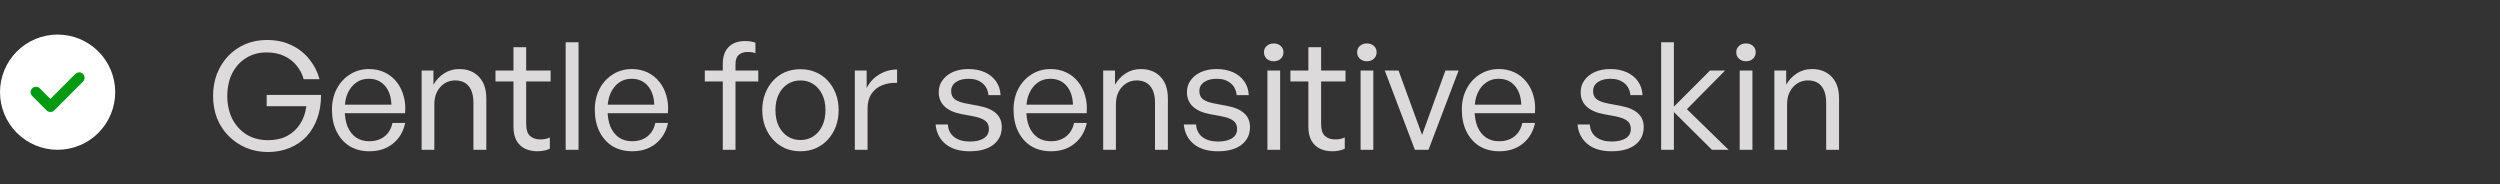
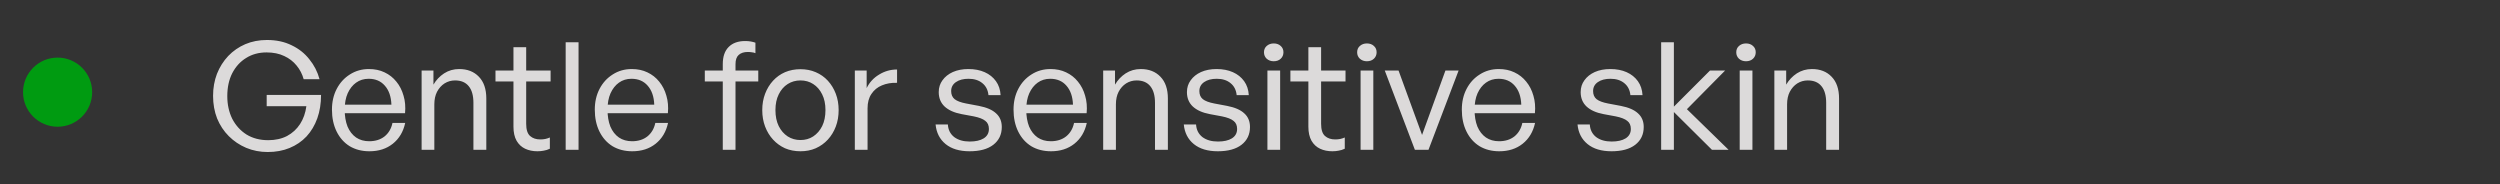
<svg xmlns="http://www.w3.org/2000/svg" width="217" height="16" viewBox="0 0 217 16" fill="none">
  <rect x="0" y="0" width="217" height="16" fill="#333333" stroke="none" />
  <path d="M23.239 13.195C22.572 13.195 21.948 13.074 21.367 12.831C20.795 12.588 20.292 12.25 19.859 11.817C19.426 11.384 19.088 10.872 18.845 10.283C18.611 9.685 18.494 9.031 18.494 8.32C18.494 7.635 18.607 6.998 18.832 6.409C19.066 5.82 19.391 5.304 19.807 4.862C20.232 4.42 20.726 4.078 21.289 3.835C21.861 3.592 22.489 3.471 23.174 3.471C23.98 3.471 24.691 3.623 25.306 3.926C25.93 4.221 26.446 4.628 26.853 5.148C27.269 5.659 27.564 6.236 27.737 6.877H26.359C26.238 6.435 26.034 6.041 25.748 5.694C25.462 5.339 25.102 5.061 24.669 4.862C24.236 4.654 23.724 4.55 23.135 4.55C22.468 4.55 21.878 4.71 21.367 5.031C20.856 5.343 20.453 5.785 20.158 6.357C19.872 6.92 19.729 7.583 19.729 8.346C19.729 9.074 19.872 9.728 20.158 10.309C20.453 10.881 20.864 11.336 21.393 11.674C21.93 12.003 22.559 12.168 23.278 12.168C23.902 12.168 24.448 12.047 24.916 11.804C25.384 11.553 25.761 11.206 26.047 10.764C26.333 10.322 26.515 9.806 26.593 9.217H23.148V8.242H27.867C27.867 8.987 27.759 9.663 27.542 10.27C27.325 10.877 27.013 11.401 26.606 11.843C26.199 12.276 25.709 12.61 25.137 12.844C24.574 13.078 23.941 13.195 23.239 13.195ZM32.064 13.13C31.414 13.13 30.842 12.983 30.348 12.688C29.863 12.385 29.486 11.96 29.217 11.414C28.949 10.868 28.814 10.235 28.814 9.516C28.814 8.84 28.953 8.238 29.23 7.709C29.508 7.18 29.889 6.764 30.374 6.461C30.86 6.149 31.41 5.993 32.025 5.993C32.528 5.993 32.979 6.088 33.377 6.279C33.785 6.47 34.127 6.738 34.404 7.085C34.69 7.432 34.898 7.839 35.028 8.307C35.167 8.766 35.21 9.273 35.158 9.828H29.438V9.087H33.975C33.949 8.385 33.759 7.835 33.403 7.436C33.057 7.037 32.589 6.838 31.999 6.838C31.583 6.838 31.219 6.951 30.907 7.176C30.604 7.393 30.361 7.7 30.179 8.099C30.006 8.489 29.919 8.961 29.919 9.516C29.919 10.079 30.002 10.569 30.166 10.985C30.34 11.392 30.587 11.709 30.907 11.934C31.228 12.151 31.609 12.259 32.051 12.259C32.58 12.259 33.022 12.12 33.377 11.843C33.733 11.557 33.962 11.167 34.066 10.673H35.171C35.007 11.436 34.647 12.038 34.092 12.48C33.546 12.913 32.87 13.13 32.064 13.13ZM37.7 9.061V13H36.596V6.123H37.623V7.345C37.856 6.946 38.164 6.621 38.545 6.37C38.935 6.119 39.373 5.993 39.858 5.993C40.569 5.993 41.137 6.214 41.562 6.656C41.995 7.098 42.212 7.731 42.212 8.554V13H41.093V8.931C41.093 8.298 40.959 7.817 40.691 7.488C40.422 7.15 40.023 6.981 39.495 6.981C39.165 6.981 38.862 7.068 38.584 7.241C38.316 7.414 38.099 7.657 37.934 7.969C37.779 8.272 37.7 8.636 37.7 9.061ZM47.727 11.934V12.909C47.545 12.996 47.368 13.052 47.194 13.078C47.021 13.113 46.839 13.13 46.648 13.13C46.25 13.13 45.894 13.056 45.582 12.909C45.27 12.762 45.023 12.532 44.841 12.22C44.659 11.899 44.568 11.492 44.568 10.998V7.072H43.008V6.123H44.568V4.095H45.673V6.123H47.792V7.072H45.673V10.751C45.673 11.254 45.786 11.605 46.011 11.804C46.237 12.003 46.531 12.103 46.895 12.103C47.051 12.103 47.194 12.09 47.324 12.064C47.454 12.038 47.589 11.995 47.727 11.934ZM50.218 13H49.1V3.666H50.218V13ZM54.878 13.13C54.228 13.13 53.656 12.983 53.162 12.688C52.676 12.385 52.3 11.96 52.031 11.414C51.762 10.868 51.628 10.235 51.628 9.516C51.628 8.84 51.767 8.238 52.044 7.709C52.321 7.18 52.703 6.764 53.188 6.461C53.673 6.149 54.224 5.993 54.839 5.993C55.342 5.993 55.792 6.088 56.191 6.279C56.598 6.47 56.941 6.738 57.218 7.085C57.504 7.432 57.712 7.839 57.842 8.307C57.98 8.766 58.024 9.273 57.972 9.828H52.252V9.087H56.789C56.763 8.385 56.572 7.835 56.217 7.436C55.87 7.037 55.402 6.838 54.813 6.838C54.397 6.838 54.033 6.951 53.721 7.176C53.417 7.393 53.175 7.7 52.993 8.099C52.819 8.489 52.733 8.961 52.733 9.516C52.733 10.079 52.815 10.569 52.98 10.985C53.153 11.392 53.4 11.709 53.721 11.934C54.041 12.151 54.423 12.259 54.865 12.259C55.394 12.259 55.836 12.12 56.191 11.843C56.546 11.557 56.776 11.167 56.88 10.673H57.985C57.82 11.436 57.461 12.038 56.906 12.48C56.36 12.913 55.684 13.13 54.878 13.13ZM63.842 13H62.737V7.072H61.177V6.123H62.737V5.564C62.737 4.914 62.906 4.42 63.244 4.082C63.582 3.735 64.063 3.562 64.687 3.562C64.86 3.562 65.02 3.575 65.168 3.601C65.315 3.627 65.449 3.662 65.571 3.705V4.615C65.467 4.572 65.358 4.546 65.246 4.537C65.142 4.52 65.029 4.511 64.908 4.511C64.57 4.511 64.305 4.598 64.115 4.771C63.933 4.936 63.842 5.2 63.842 5.564V6.123H65.818V7.072H63.842V13ZM69.479 13.13C68.994 13.13 68.547 13.043 68.14 12.87C67.741 12.688 67.395 12.437 67.1 12.116C66.805 11.795 66.576 11.418 66.411 10.985C66.246 10.552 66.164 10.075 66.164 9.555C66.164 9.044 66.246 8.571 66.411 8.138C66.576 7.705 66.805 7.328 67.1 7.007C67.395 6.686 67.741 6.439 68.14 6.266C68.547 6.093 68.994 6.006 69.479 6.006C69.964 6.006 70.406 6.093 70.805 6.266C71.212 6.439 71.563 6.686 71.858 7.007C72.153 7.328 72.382 7.705 72.547 8.138C72.712 8.571 72.794 9.044 72.794 9.555C72.794 10.075 72.712 10.552 72.547 10.985C72.382 11.418 72.153 11.795 71.858 12.116C71.563 12.437 71.212 12.688 70.805 12.87C70.406 13.043 69.964 13.13 69.479 13.13ZM69.479 12.155C69.895 12.155 70.263 12.051 70.584 11.843C70.913 11.626 71.173 11.327 71.364 10.946C71.555 10.556 71.65 10.092 71.65 9.555C71.65 9.026 71.555 8.571 71.364 8.19C71.173 7.8 70.913 7.501 70.584 7.293C70.263 7.085 69.895 6.981 69.479 6.981C69.072 6.981 68.703 7.085 68.374 7.293C68.045 7.501 67.785 7.8 67.594 8.19C67.403 8.571 67.308 9.026 67.308 9.555C67.308 10.092 67.403 10.556 67.594 10.946C67.785 11.327 68.045 11.626 68.374 11.843C68.703 12.051 69.072 12.155 69.479 12.155ZM75.304 9.399V13H74.199V6.123H75.226V7.644C75.469 7.15 75.828 6.76 76.305 6.474C76.782 6.179 77.302 6.032 77.865 6.032V7.189C77.38 7.172 76.942 7.245 76.552 7.41C76.171 7.566 75.867 7.813 75.642 8.151C75.417 8.48 75.304 8.896 75.304 9.399ZM86.955 11.024C86.955 11.674 86.708 12.19 86.214 12.571C85.728 12.944 85.044 13.13 84.16 13.13C83.284 13.13 82.591 12.922 82.08 12.506C81.569 12.09 81.278 11.522 81.209 10.803H82.275C82.301 11.262 82.483 11.626 82.821 11.895C83.168 12.155 83.618 12.285 84.173 12.285C84.684 12.285 85.087 12.194 85.382 12.012C85.685 11.821 85.837 11.548 85.837 11.193C85.837 10.881 85.733 10.647 85.525 10.491C85.326 10.326 84.992 10.196 84.524 10.101L83.471 9.906C82.829 9.785 82.335 9.564 81.989 9.243C81.651 8.922 81.482 8.506 81.482 7.995C81.482 7.605 81.59 7.263 81.807 6.968C82.023 6.665 82.323 6.426 82.704 6.253C83.094 6.08 83.544 5.993 84.056 5.993C84.593 5.993 85.066 6.084 85.473 6.266C85.88 6.448 86.205 6.708 86.448 7.046C86.691 7.384 86.825 7.787 86.851 8.255H85.798C85.754 7.813 85.577 7.466 85.265 7.215C84.962 6.964 84.563 6.838 84.069 6.838C83.618 6.838 83.254 6.933 82.977 7.124C82.7 7.315 82.561 7.575 82.561 7.904C82.561 8.207 82.66 8.441 82.86 8.606C83.068 8.771 83.401 8.896 83.861 8.983L84.966 9.191C85.642 9.321 86.14 9.538 86.461 9.841C86.79 10.136 86.955 10.53 86.955 11.024ZM91.225 13.13C90.575 13.13 90.002 12.983 89.508 12.688C89.023 12.385 88.646 11.96 88.377 11.414C88.109 10.868 87.975 10.235 87.975 9.516C87.975 8.84 88.113 8.238 88.391 7.709C88.668 7.18 89.049 6.764 89.534 6.461C90.02 6.149 90.57 5.993 91.186 5.993C91.688 5.993 92.139 6.088 92.537 6.279C92.945 6.47 93.287 6.738 93.564 7.085C93.85 7.432 94.058 7.839 94.189 8.307C94.327 8.766 94.371 9.273 94.319 9.828H88.599V9.087H93.135C93.109 8.385 92.919 7.835 92.564 7.436C92.217 7.037 91.749 6.838 91.159 6.838C90.743 6.838 90.379 6.951 90.067 7.176C89.764 7.393 89.522 7.7 89.34 8.099C89.166 8.489 89.079 8.961 89.079 9.516C89.079 10.079 89.162 10.569 89.326 10.985C89.5 11.392 89.747 11.709 90.067 11.934C90.388 12.151 90.769 12.259 91.212 12.259C91.74 12.259 92.182 12.12 92.537 11.843C92.893 11.557 93.123 11.167 93.227 10.673H94.332C94.167 11.436 93.807 12.038 93.252 12.48C92.707 12.913 92.031 13.13 91.225 13.13ZM96.861 9.061V13H95.756V6.123H96.783V7.345C97.017 6.946 97.324 6.621 97.706 6.37C98.096 6.119 98.533 5.993 99.019 5.993C99.729 5.993 100.297 6.214 100.722 6.656C101.155 7.098 101.372 7.731 101.372 8.554V13H100.254V8.931C100.254 8.298 100.119 7.817 99.851 7.488C99.582 7.15 99.183 6.981 98.655 6.981C98.325 6.981 98.022 7.068 97.745 7.241C97.476 7.414 97.259 7.657 97.095 7.969C96.939 8.272 96.861 8.636 96.861 9.061ZM108.499 11.024C108.499 11.674 108.252 12.19 107.758 12.571C107.272 12.944 106.588 13.13 105.704 13.13C104.828 13.13 104.135 12.922 103.624 12.506C103.112 12.09 102.822 11.522 102.753 10.803H103.819C103.845 11.262 104.027 11.626 104.365 11.895C104.711 12.155 105.162 12.285 105.717 12.285C106.228 12.285 106.631 12.194 106.926 12.012C107.229 11.821 107.381 11.548 107.381 11.193C107.381 10.881 107.277 10.647 107.069 10.491C106.869 10.326 106.536 10.196 106.068 10.101L105.015 9.906C104.373 9.785 103.879 9.564 103.533 9.243C103.195 8.922 103.026 8.506 103.026 7.995C103.026 7.605 103.134 7.263 103.351 6.968C103.567 6.665 103.866 6.426 104.248 6.253C104.638 6.08 105.088 5.993 105.6 5.993C106.137 5.993 106.609 6.084 107.017 6.266C107.424 6.448 107.749 6.708 107.992 7.046C108.234 7.384 108.369 7.787 108.395 8.255H107.342C107.298 7.813 107.121 7.466 106.809 7.215C106.505 6.964 106.107 6.838 105.613 6.838C105.162 6.838 104.798 6.933 104.521 7.124C104.243 7.315 104.105 7.575 104.105 7.904C104.105 8.207 104.204 8.441 104.404 8.606C104.612 8.771 104.945 8.896 105.405 8.983L106.51 9.191C107.186 9.321 107.684 9.538 108.005 9.841C108.334 10.136 108.499 10.53 108.499 11.024ZM111.117 13H110.012V6.123H111.117V13ZM111.403 4.537C111.403 4.762 111.325 4.949 111.169 5.096C111.013 5.243 110.81 5.317 110.558 5.317C110.316 5.317 110.112 5.243 109.947 5.096C109.791 4.949 109.713 4.762 109.713 4.537C109.713 4.312 109.791 4.13 109.947 3.991C110.112 3.844 110.316 3.77 110.558 3.77C110.81 3.77 111.013 3.844 111.169 3.991C111.325 4.13 111.403 4.312 111.403 4.537ZM116.726 11.934V12.909C116.544 12.996 116.367 13.052 116.193 13.078C116.02 13.113 115.838 13.13 115.647 13.13C115.249 13.13 114.893 13.056 114.581 12.909C114.269 12.762 114.022 12.532 113.84 12.22C113.658 11.899 113.567 11.492 113.567 10.998V7.072H112.007V6.123H113.567V4.095H114.672V6.123H116.791V7.072H114.672V10.751C114.672 11.254 114.785 11.605 115.01 11.804C115.236 12.003 115.53 12.103 115.894 12.103C116.05 12.103 116.193 12.09 116.323 12.064C116.453 12.038 116.588 11.995 116.726 11.934ZM119.204 13H118.099V6.123H119.204V13ZM119.49 4.537C119.49 4.762 119.412 4.949 119.256 5.096C119.1 5.243 118.897 5.317 118.645 5.317C118.403 5.317 118.199 5.243 118.034 5.096C117.878 4.949 117.8 4.762 117.8 4.537C117.8 4.312 117.878 4.13 118.034 3.991C118.199 3.844 118.403 3.77 118.645 3.77C118.897 3.77 119.1 3.844 119.256 3.991C119.412 4.13 119.49 4.312 119.49 4.537ZM126.607 6.123L123.994 13H122.811L120.198 6.123H121.394L123.435 11.713L125.463 6.123H126.607ZM130.136 13.13C129.486 13.13 128.914 12.983 128.42 12.688C127.934 12.385 127.557 11.96 127.289 11.414C127.02 10.868 126.886 10.235 126.886 9.516C126.886 8.84 127.024 8.238 127.302 7.709C127.579 7.18 127.96 6.764 128.446 6.461C128.931 6.149 129.481 5.993 130.097 5.993C130.599 5.993 131.05 6.088 131.449 6.279C131.856 6.47 132.198 6.738 132.476 7.085C132.762 7.432 132.97 7.839 133.1 8.307C133.238 8.766 133.282 9.273 133.23 9.828H127.51V9.087H132.047C132.021 8.385 131.83 7.835 131.475 7.436C131.128 7.037 130.66 6.838 130.071 6.838C129.655 6.838 129.291 6.951 128.979 7.176C128.675 7.393 128.433 7.7 128.251 8.099C128.077 8.489 127.991 8.961 127.991 9.516C127.991 10.079 128.073 10.569 128.238 10.985C128.411 11.392 128.658 11.709 128.979 11.934C129.299 12.151 129.681 12.259 130.123 12.259C130.651 12.259 131.093 12.12 131.449 11.843C131.804 11.557 132.034 11.167 132.138 10.673H133.243C133.078 11.436 132.718 12.038 132.164 12.48C131.618 12.913 130.942 13.13 130.136 13.13ZM142.675 11.024C142.675 11.674 142.428 12.19 141.934 12.571C141.448 12.944 140.764 13.13 139.88 13.13C139.004 13.13 138.311 12.922 137.8 12.506C137.288 12.09 136.998 11.522 136.929 10.803H137.995C138.021 11.262 138.203 11.626 138.541 11.895C138.887 12.155 139.338 12.285 139.893 12.285C140.404 12.285 140.807 12.194 141.102 12.012C141.405 11.821 141.557 11.548 141.557 11.193C141.557 10.881 141.453 10.647 141.245 10.491C141.045 10.326 140.712 10.196 140.244 10.101L139.191 9.906C138.549 9.785 138.055 9.564 137.709 9.243C137.371 8.922 137.202 8.506 137.202 7.995C137.202 7.605 137.31 7.263 137.527 6.968C137.743 6.665 138.042 6.426 138.424 6.253C138.814 6.08 139.264 5.993 139.776 5.993C140.313 5.993 140.785 6.084 141.193 6.266C141.6 6.448 141.925 6.708 142.168 7.046C142.41 7.384 142.545 7.787 142.571 8.255H141.518C141.474 7.813 141.297 7.466 140.985 7.215C140.681 6.964 140.283 6.838 139.789 6.838C139.338 6.838 138.974 6.933 138.697 7.124C138.419 7.315 138.281 7.575 138.281 7.904C138.281 8.207 138.38 8.441 138.58 8.606C138.788 8.771 139.121 8.896 139.581 8.983L140.686 9.191C141.362 9.321 141.86 9.538 142.181 9.841C142.51 10.136 142.675 10.53 142.675 11.024ZM145.293 13H144.188V3.666H145.293V9.256L148.426 6.123H149.739L146.424 9.477L150.038 13H148.595L145.293 9.724V13ZM152.111 13H151.006V6.123H152.111V13ZM152.397 4.537C152.397 4.762 152.319 4.949 152.163 5.096C152.007 5.243 151.803 5.317 151.552 5.317C151.309 5.317 151.105 5.243 150.941 5.096C150.785 4.949 150.707 4.762 150.707 4.537C150.707 4.312 150.785 4.13 150.941 3.991C151.105 3.844 151.309 3.77 151.552 3.77C151.803 3.77 152.007 3.844 152.163 3.991C152.319 4.13 152.397 4.312 152.397 4.537ZM155.119 9.061V13H154.014V6.123H155.041V7.345C155.275 6.946 155.583 6.621 155.964 6.37C156.354 6.119 156.792 5.993 157.277 5.993C157.988 5.993 158.556 6.214 158.98 6.656C159.414 7.098 159.63 7.731 159.63 8.554V13H158.512V8.931C158.512 8.298 158.378 7.817 158.109 7.488C157.841 7.15 157.442 6.981 156.913 6.981C156.584 6.981 156.281 7.068 156.003 7.241C155.735 7.414 155.518 7.657 155.353 7.969C155.197 8.272 155.119 8.636 155.119 9.061Z" fill="#DCDADA" />
  <circle cx="5" cy="8" r="3" fill="#009B11" />
-   <path d="M5 13C6.326 13 7.598 12.473 8.536 11.536C9.473 10.598 10 9.326 10 8C10 6.674 9.473 5.402 8.536 4.464C7.598 3.527 6.326 3 5 3C3.674 3 2.402 3.527 1.464 4.464C0.527 5.402 0 6.674 0 8C0 9.326 0.527 10.598 1.464 11.536C2.402 12.473 3.674 13 5 13ZM7.207 7.082L4.707 9.582C4.523 9.766 4.227 9.766 4.045 9.582L2.795 8.332C2.611 8.148 2.611 7.852 2.795 7.67C2.979 7.488 3.275 7.486 3.457 7.67L4.375 8.588L6.543 6.418C6.727 6.234 7.023 6.234 7.205 6.418C7.387 6.602 7.389 6.898 7.205 7.08L7.207 7.082Z" fill="white" />
</svg>